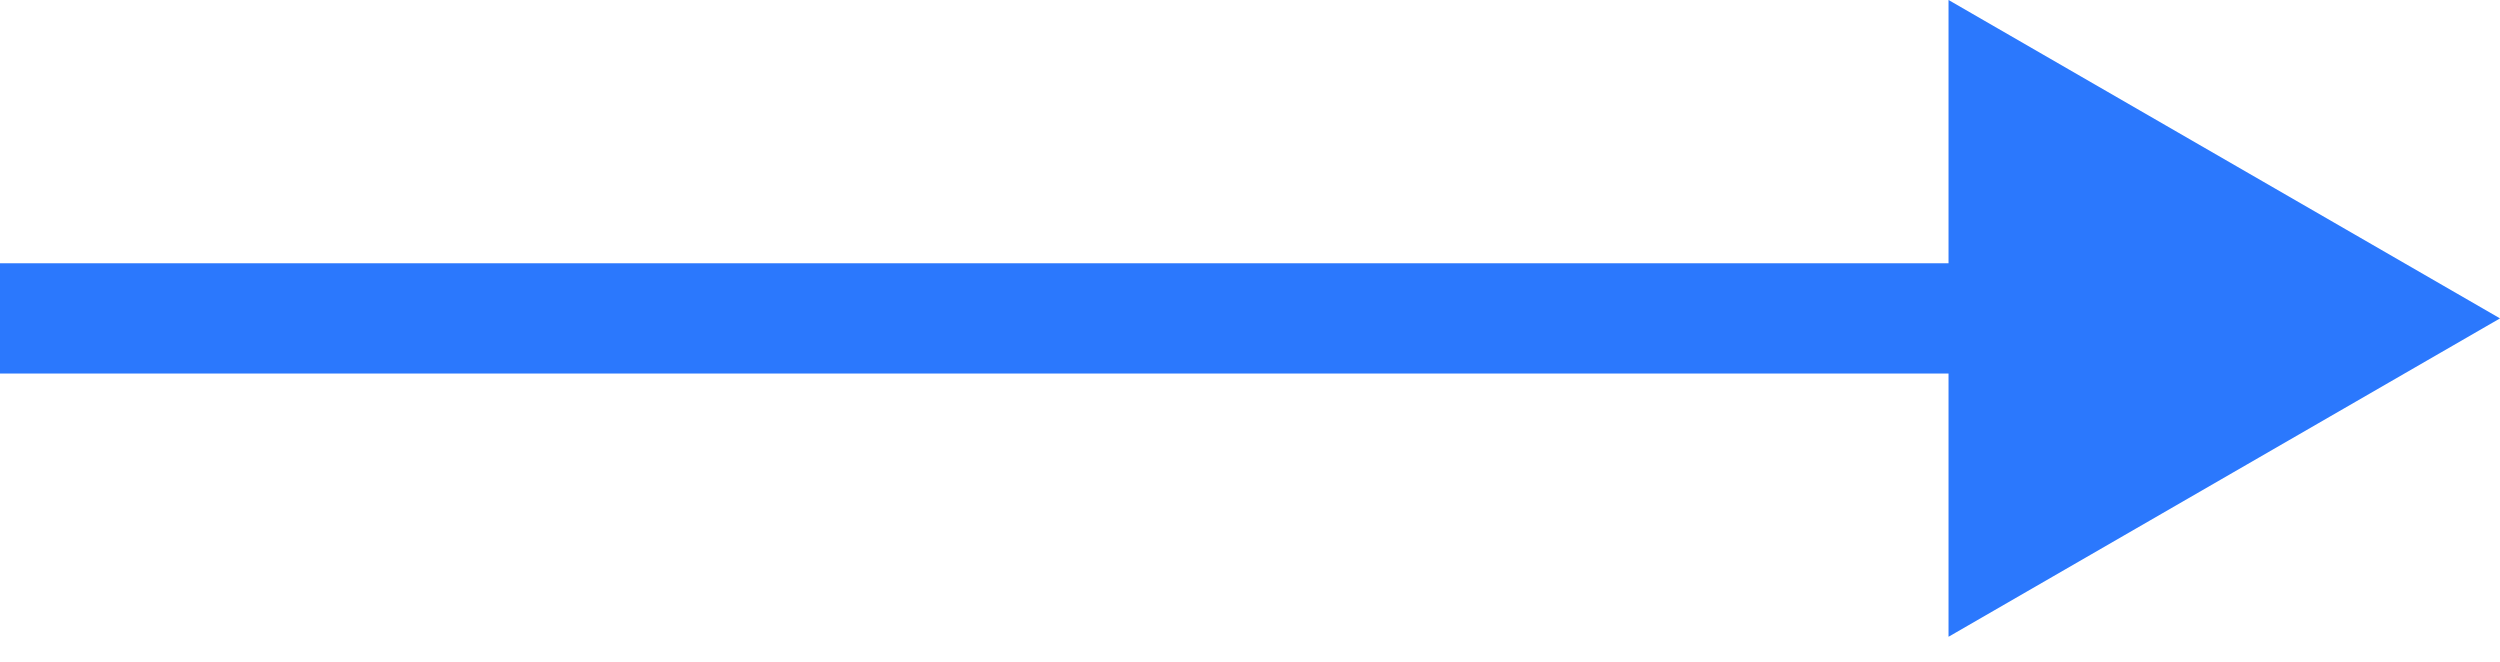
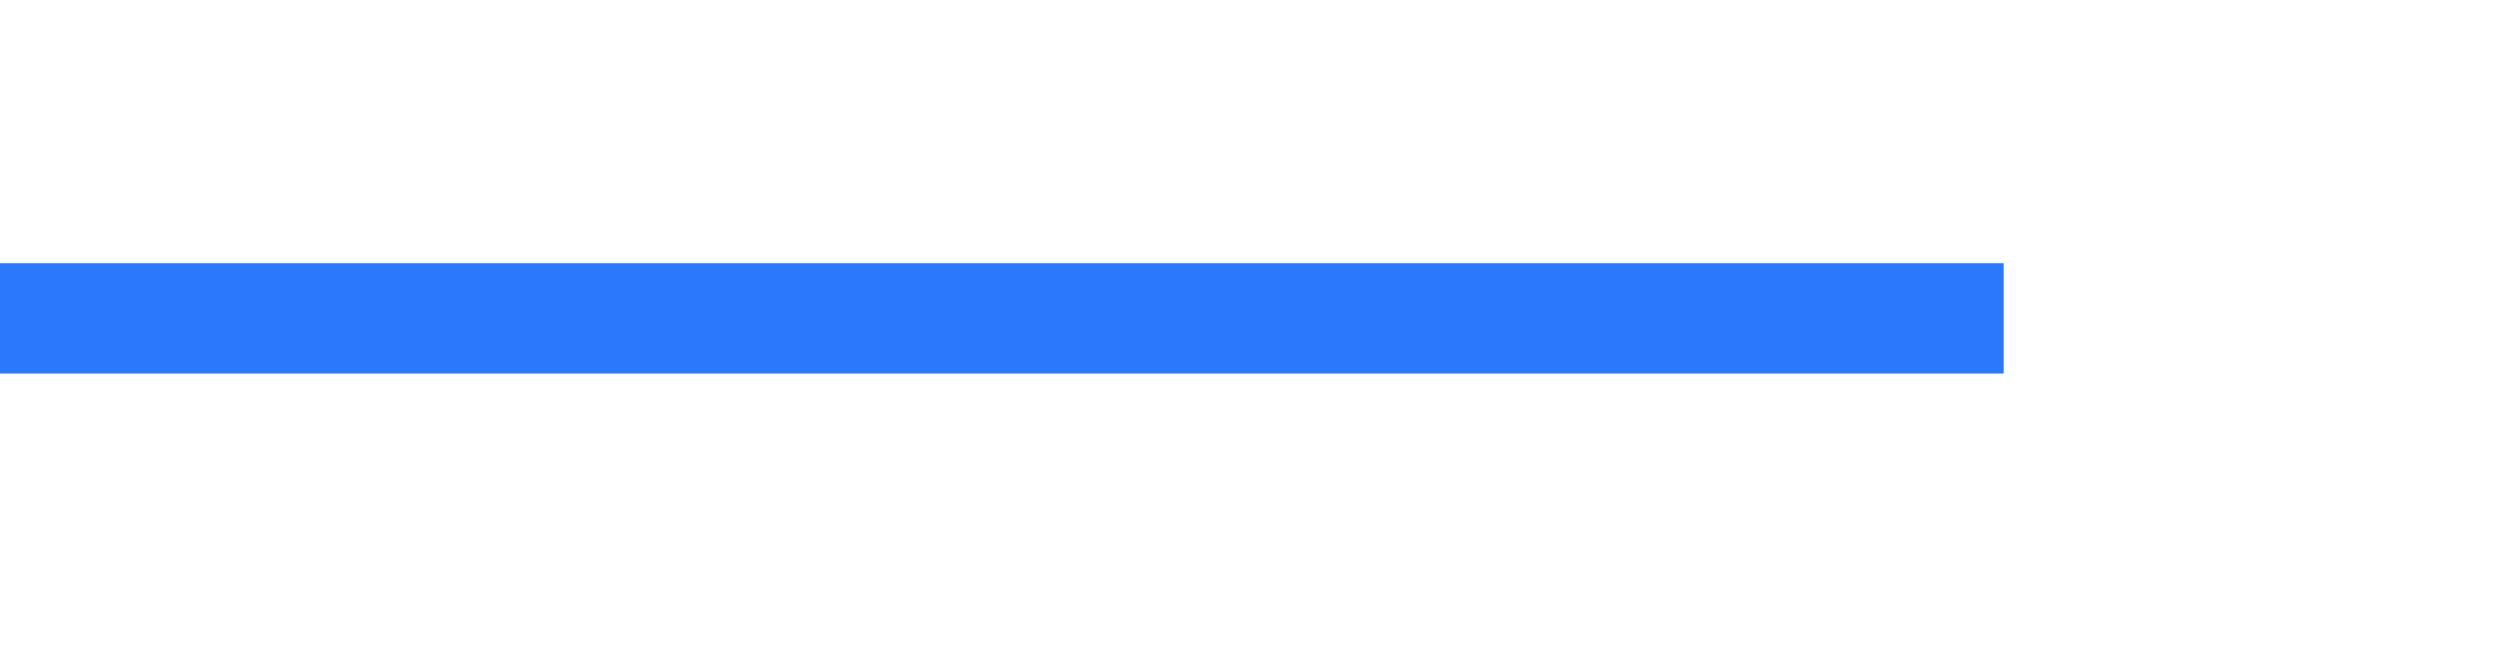
<svg xmlns="http://www.w3.org/2000/svg" width="68" height="18" viewBox="0 0 68 18" fill="none">
-   <path d="M68 8.66L53 -9.82285e-05V17.32L68 8.66ZM0 8.66V10.16H54.5V8.66V7.16H0V8.66Z" fill="#2B78FD" />
+   <path d="M68 8.66V17.32L68 8.66ZM0 8.66V10.16H54.5V8.66V7.16H0V8.66Z" fill="#2B78FD" />
</svg>